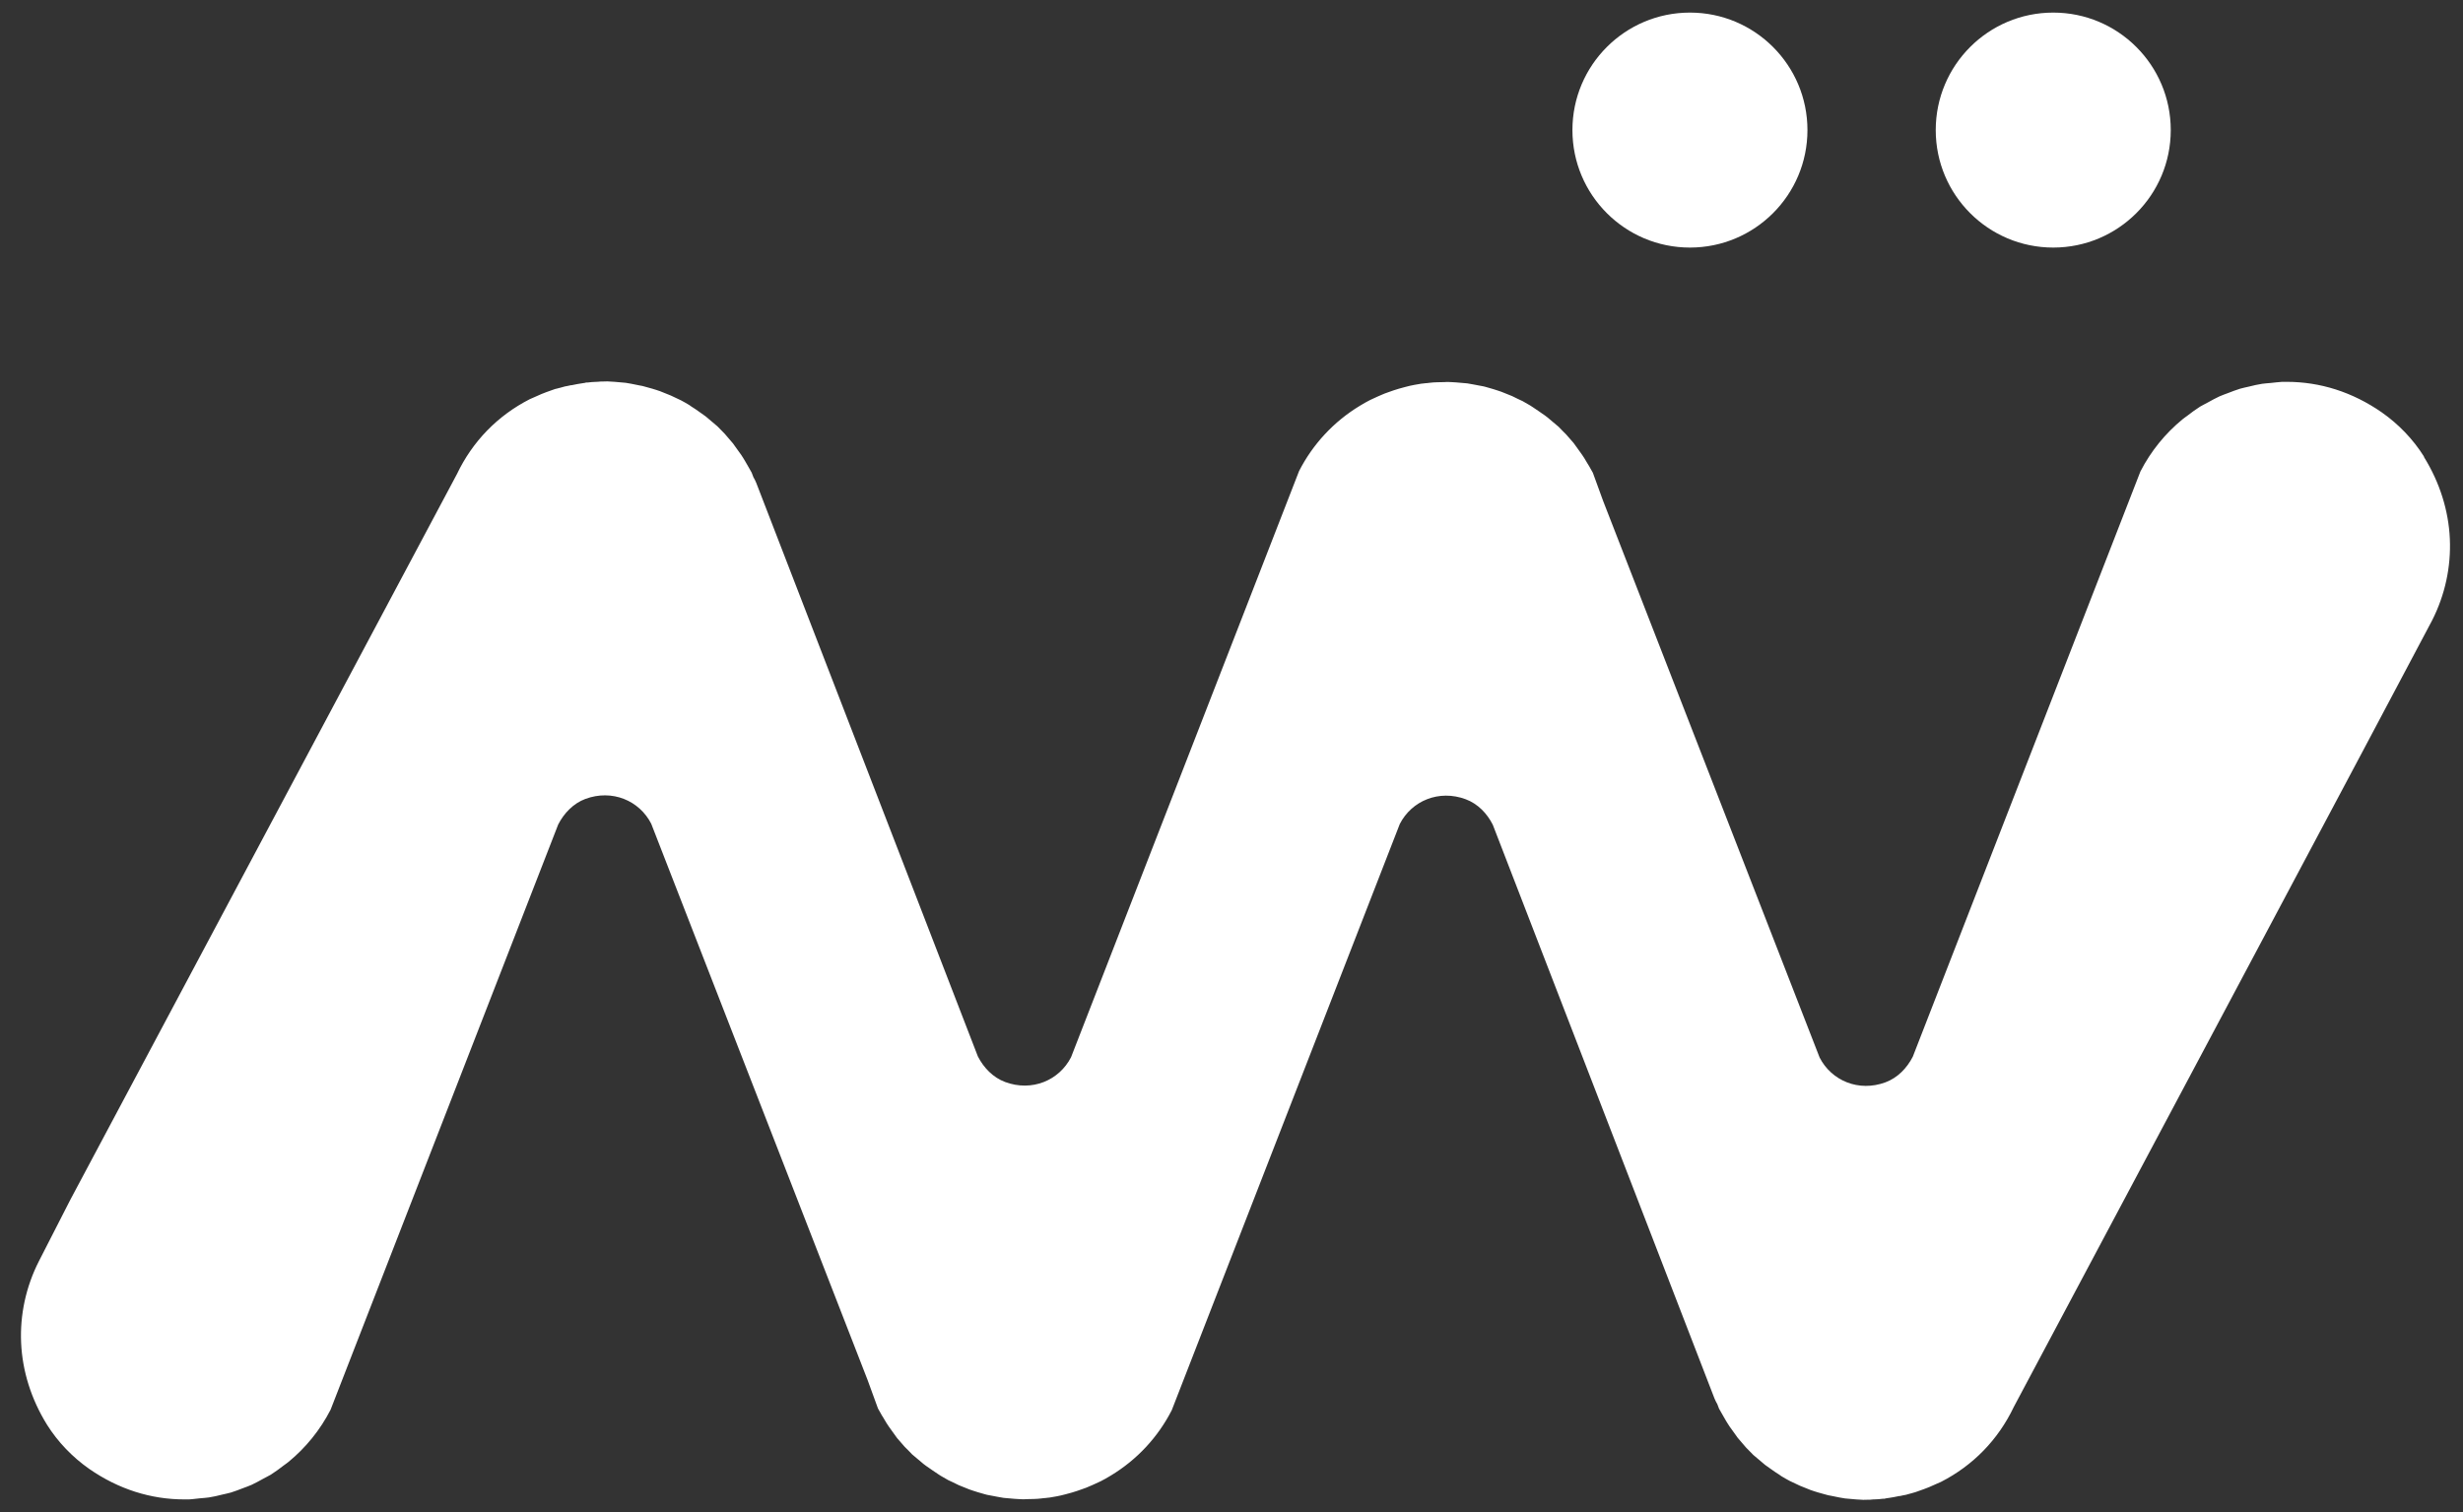
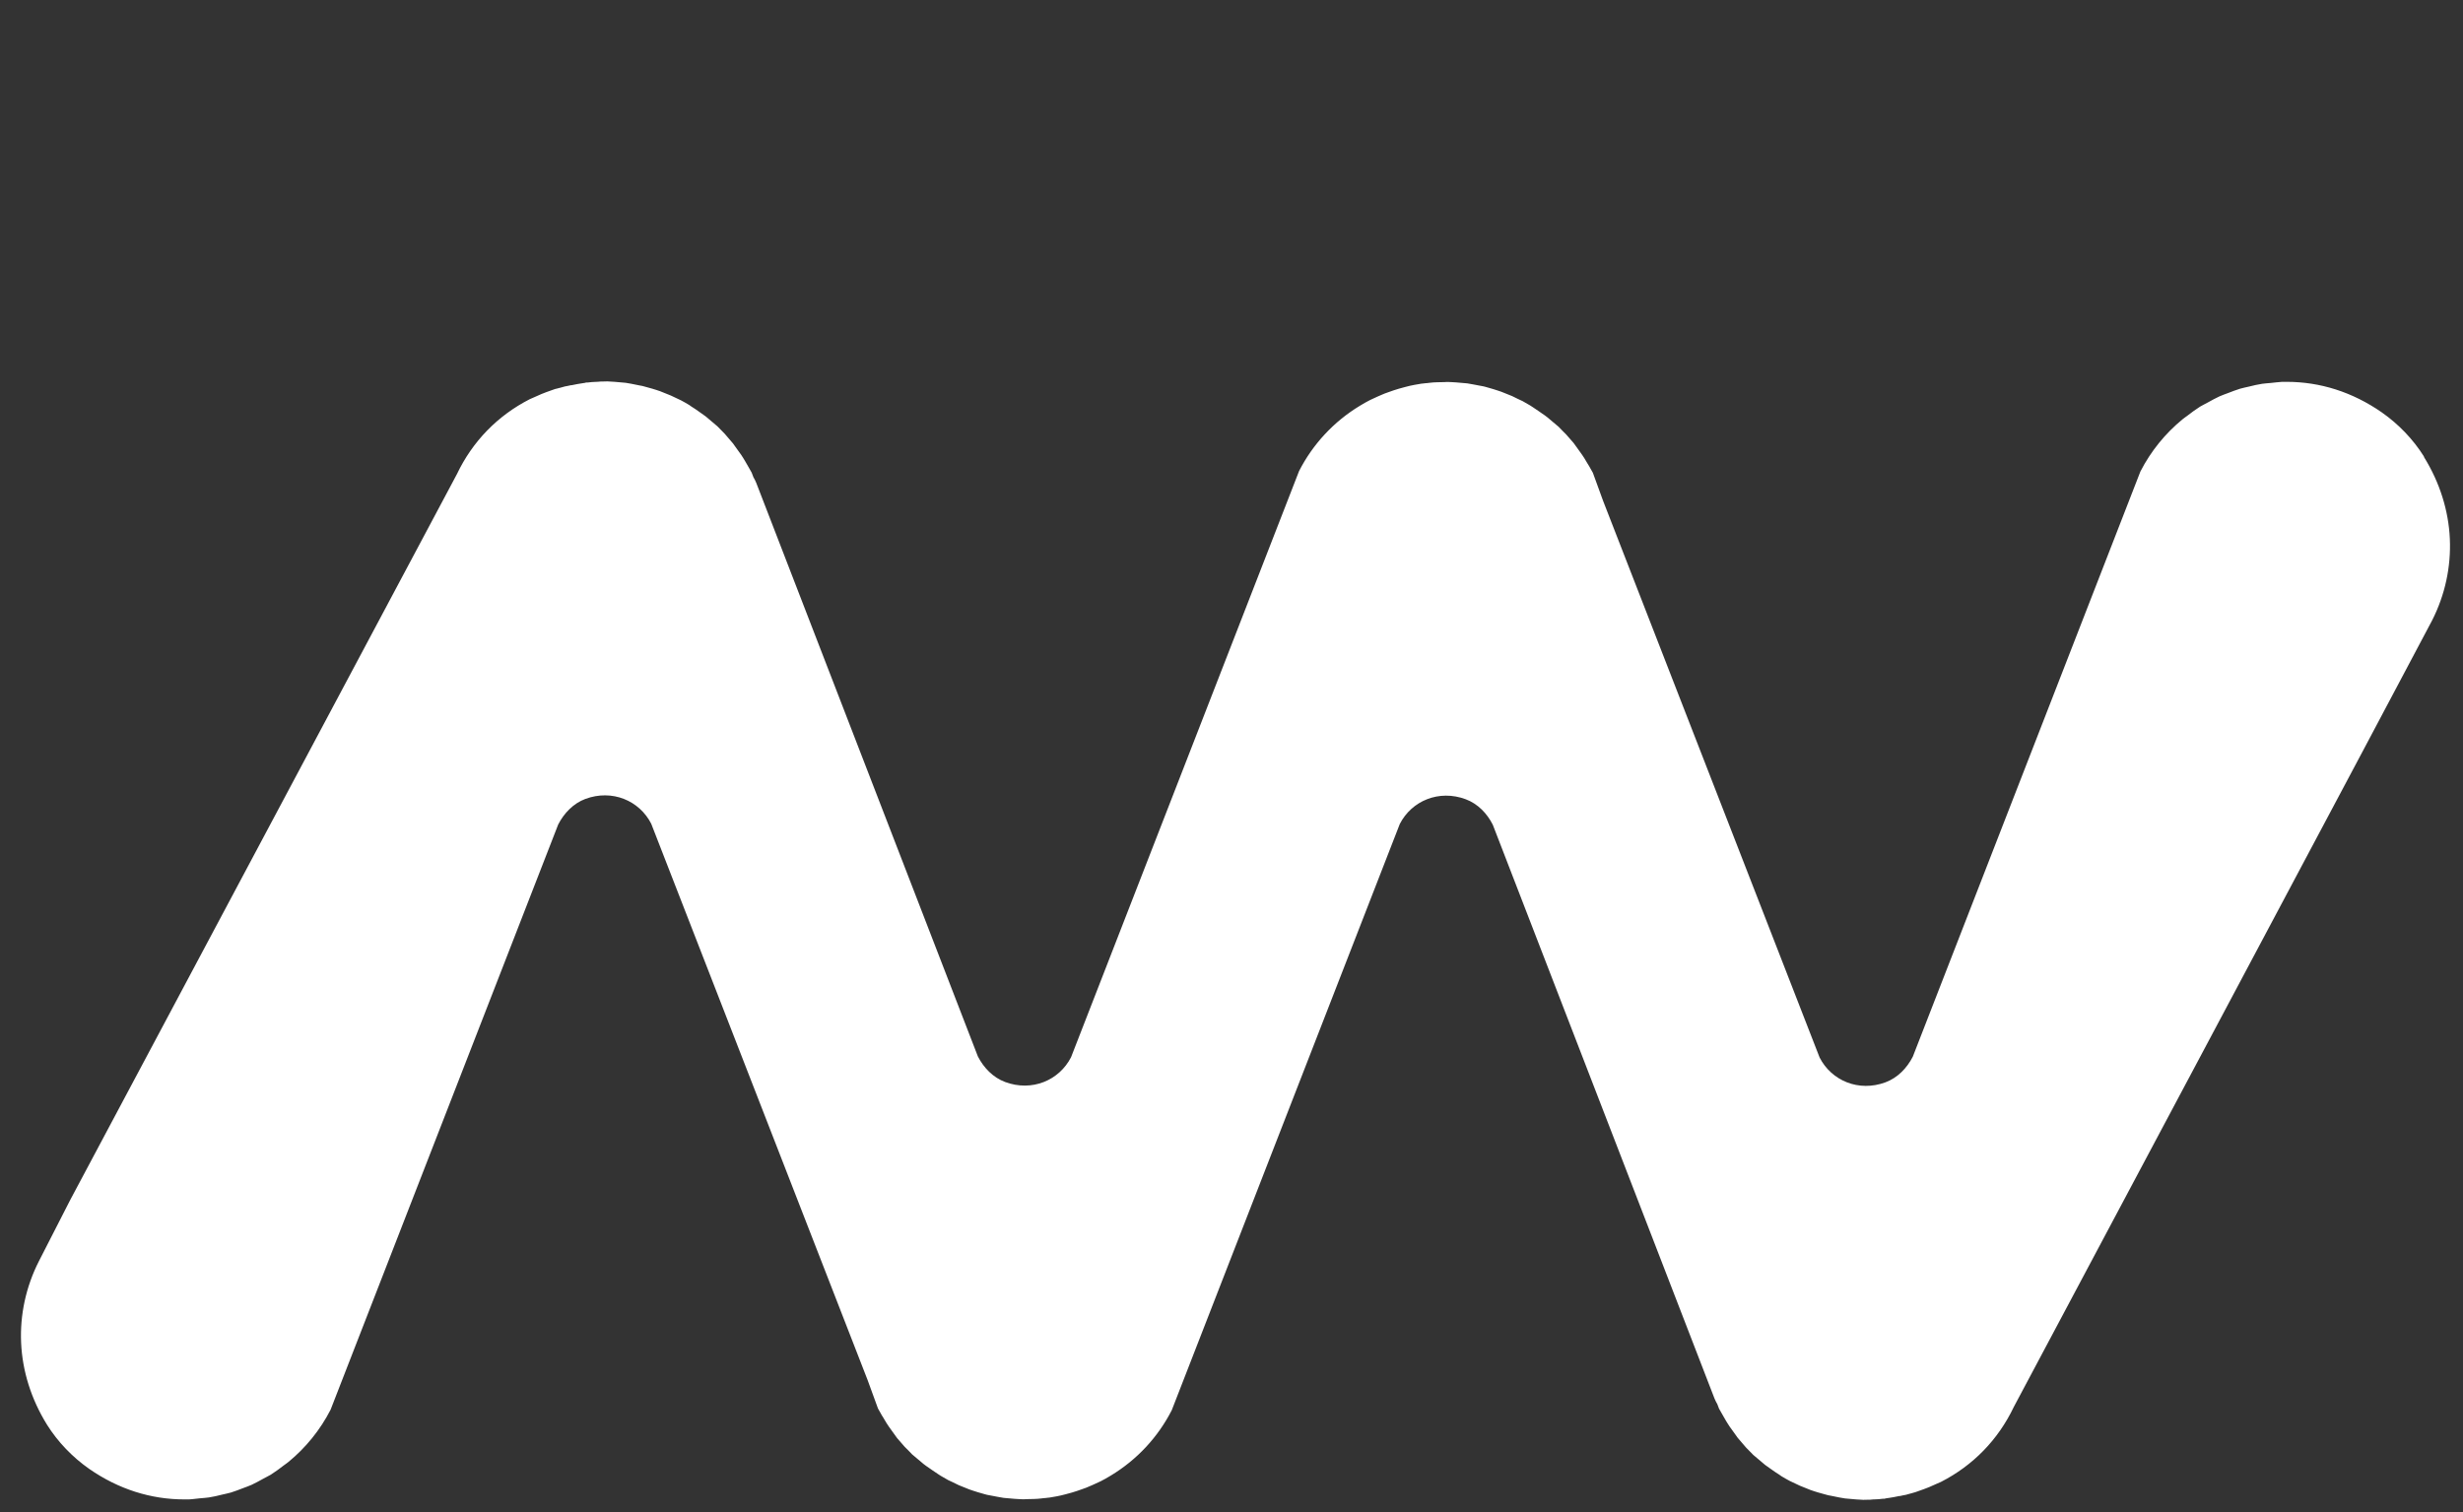
<svg xmlns="http://www.w3.org/2000/svg" id="Ebene_1" viewBox="0 0 176.06 108.1">
  <rect x="0" y="0" width="176.06" height="108.1" fill="#333333" stroke="none" />
  <defs>
    <style>.cls-1{fill:#fff;}</style>
  </defs>
-   <circle class="cls-1" cx="120.8" cy="9.3" r="8.4" />
-   <circle class="cls-1" cx="146.77" cy="9.3" r="8.4" />
  <path class="cls-1" d="M173.27,32.64c-.78-1.24-1.82-2.32-3.02-3.16-2.09-1.45-4.4-2.18-6.79-2.18h-.33c-.27.01-.54.06-.81.08-.21.02-.42.03-.62.06-.32.05-.63.12-.94.2-.21.05-.42.09-.63.15-.29.09-.58.2-.86.31-.21.08-.42.15-.62.24-.29.13-.56.29-.84.44-.18.1-.37.19-.54.29-.33.21-.64.44-.95.68-.1.08-.21.14-.31.23-1.23,1.01-2.26,2.27-3.01,3.73l-16.27,41.84c-.42.82-1.09,1.51-1.95,1.83-1.91.71-3.86-.11-4.71-1.77l-15.47-39.78-.74-2.03c-.06-.1-.12-.2-.17-.3-.06-.12-.13-.23-.2-.34l-.09-.15c-.09-.16-.19-.32-.3-.48-.09-.13-.19-.26-.3-.42,0,0-.31-.43-.31-.43-.12-.14-.54-.62-.54-.62-.08-.08-.16-.16-.28-.28l-.25-.26s-.75-.63-.82-.69c-.11-.09-.23-.17-.39-.28l-.23-.16c-.13-.09-.26-.18-.4-.27-.06-.04-.13-.08-.2-.13-.2-.12-.39-.23-.54-.31-.02,0-.65-.31-.75-.36l-.77-.31c-.19-.07-.37-.12-.58-.19l-.52-.15c-.1-.03-.22-.06-.36-.08l-.58-.11-.4-.07-.8-.07c-.22-.02-.43-.02-.57-.03-.08,0-.19,0-.25.01-.01,0-.02,0-.03,0-.16,0-.31,0-.49.01-.18,0-.37.02-.56.04-.05,0-.1.01-.16.02-.05,0-.09,0-.14.01l-.16.02s-.07,0-.11.01c-.18.03-.35.06-.52.09-.22.04-.43.09-.65.15-.14.04-.27.07-.44.12-.25.07-.5.16-.78.26l-.25.09c-.3.12-.6.26-.86.38l-.19.09c-.22.11-.43.23-.71.4-1.87,1.13-3.37,2.75-4.35,4.67l-16.3,41.91c-.85,1.66-2.8,2.48-4.71,1.77-.86-.32-1.53-1.01-1.95-1.83l-15.84-41-.09-.2c-.03-.07-.07-.13-.11-.2l-.13-.34c-.06-.1-.12-.21-.17-.3-.1-.18-.2-.36-.31-.54,0,0-.21-.35-.27-.43-.14-.2-.28-.4-.46-.64l-.12-.17-.6-.7-.52-.53-.58-.49c-.09-.08-.17-.15-.26-.22-.08-.06-.45-.32-.45-.32-.18-.13-.37-.26-.58-.39-.05-.03-.1-.07-.14-.1-.2-.12-.39-.23-.6-.34-.03-.01-.62-.3-.72-.34l-.77-.31c-.19-.07-.37-.12-.56-.18,0,0-.54-.15-.54-.15-.1-.03-.21-.06-.36-.08l-.59-.12-.41-.07-.79-.07c-.24-.02-.47-.03-.51-.03-.08,0-.26.01-.4.01,0,0-.09,0-.09,0-.07,0-.15.01-.22.02-.02,0-.03,0-.05,0-.24,0-.47.03-.66.05h-.11s-.05.02-.06.02c0,0-.09.01-.18.03h0s0,0-.01,0c-.17.03-.37.06-.37.06-.11.02-.31.06-.4.08-.02,0-.03,0-.05,0l-.23.05s-.03,0-.05.01c-.05.01-.1.02-.16.03-.13.03-.25.07-.36.1,0,0-.03,0-.05.01-.09.03-.19.05-.28.07l-.17.06c-.32.11-.64.23-.81.3-.03.01-.46.2-.52.23-.11.05-.22.09-.32.14-2.31,1.18-4.1,3.03-5.21,5.36L5.03,85.77c-.73,1.43-1.48,2.89-2.25,4.4-.93,1.83-1.36,3.84-1.27,5.84.09,2,.71,4.01,1.85,5.85.78,1.24,1.82,2.32,3.02,3.16,2.09,1.45,4.4,2.18,6.79,2.18h.33c.28-.01.54-.06.81-.08.21-.02.42-.03.62-.06.32-.05.63-.12.94-.2.21-.05.42-.09.63-.15.29-.09.58-.2.86-.31.21-.08.42-.15.62-.24.29-.13.56-.29.84-.44.18-.1.37-.19.54-.29.33-.21.64-.44.95-.68.1-.08.21-.14.31-.23,1.23-1.01,2.26-2.27,3.01-3.73l16.27-41.84c.42-.82,1.09-1.51,1.94-1.83,1.91-.71,3.86.11,4.71,1.77l15.47,39.78.74,2.03c.06.1.12.2.17.3.06.12.13.23.2.34l.09.15c.09.16.19.32.3.48.09.13.19.26.3.42,0,0,.31.43.31.43.12.14.54.62.54.62.08.08.16.16.28.28l.25.26s.75.63.82.69c.11.09.23.17.39.28l.23.16c.13.09.26.18.4.27.06.04.13.08.2.13.2.12.39.23.54.31.02,0,.65.31.75.36l.77.31c.19.07.37.12.58.19l.52.15c.1.03.22.06.36.08l.58.11.4.07.8.07c.22.02.43.02.57.03.08,0,.19,0,.25-.01.01,0,.02,0,.03,0,.15,0,.31,0,.49-.01.18,0,.37-.02.56-.04.05,0,.1-.01.16-.02.05,0,.09,0,.14-.01l.16-.02s.07,0,.11-.01c.18-.03.35-.06.52-.09.22-.04.43-.09.65-.15.14-.04.27-.07.44-.12.25-.07.5-.16.78-.26l.25-.09c.3-.12.6-.26.86-.38l.19-.09c.22-.11.43-.23.71-.4,1.87-1.13,3.37-2.75,4.35-4.67l16.3-41.91c.85-1.66,2.8-2.48,4.71-1.77.86.32,1.53,1.01,1.94,1.83l15.84,41,.09.2c.03.07.07.13.11.2l.13.34c.06.1.12.21.17.3.1.18.2.36.31.54,0,0,.21.35.27.43.14.2.28.4.46.64l.12.17.6.7.52.53.58.49c.09.08.17.15.26.22.08.06.45.32.45.32.18.13.37.26.58.39.05.03.1.07.14.1.2.12.39.23.6.34.03.01.62.3.72.34l.77.31c.19.07.37.12.56.18,0,0,.54.15.54.15.1.03.21.06.36.08l.59.12.41.07.79.07c.24.02.47.03.51.03.08,0,.26-.01.4-.01,0,0,.09,0,.09,0,.07,0,.15-.01.22-.02.02,0,.03,0,.05,0,.24,0,.47-.03.66-.05h.11s.05-.02.06-.02c0,0,.09-.01.18-.03h.01s0,0,.01,0c.17-.03.37-.06.37-.06.11-.02.31-.06.4-.08.02,0,.03,0,.05,0l.23-.05s.03,0,.05-.01c.05-.01.1-.02.16-.03.13-.03.25-.07.36-.1,0,0,.03,0,.04-.01.09-.03.19-.05.28-.08l.17-.06c.32-.11.64-.23.81-.3.03-.01.46-.2.52-.23.11-.05.22-.09.32-.14,2.31-1.18,4.1-3.03,5.21-5.36,0,0,29.13-54.72,29.9-56.23.93-1.83,1.36-3.84,1.27-5.84-.09-2-.71-4.01-1.85-5.85Z" />
</svg>